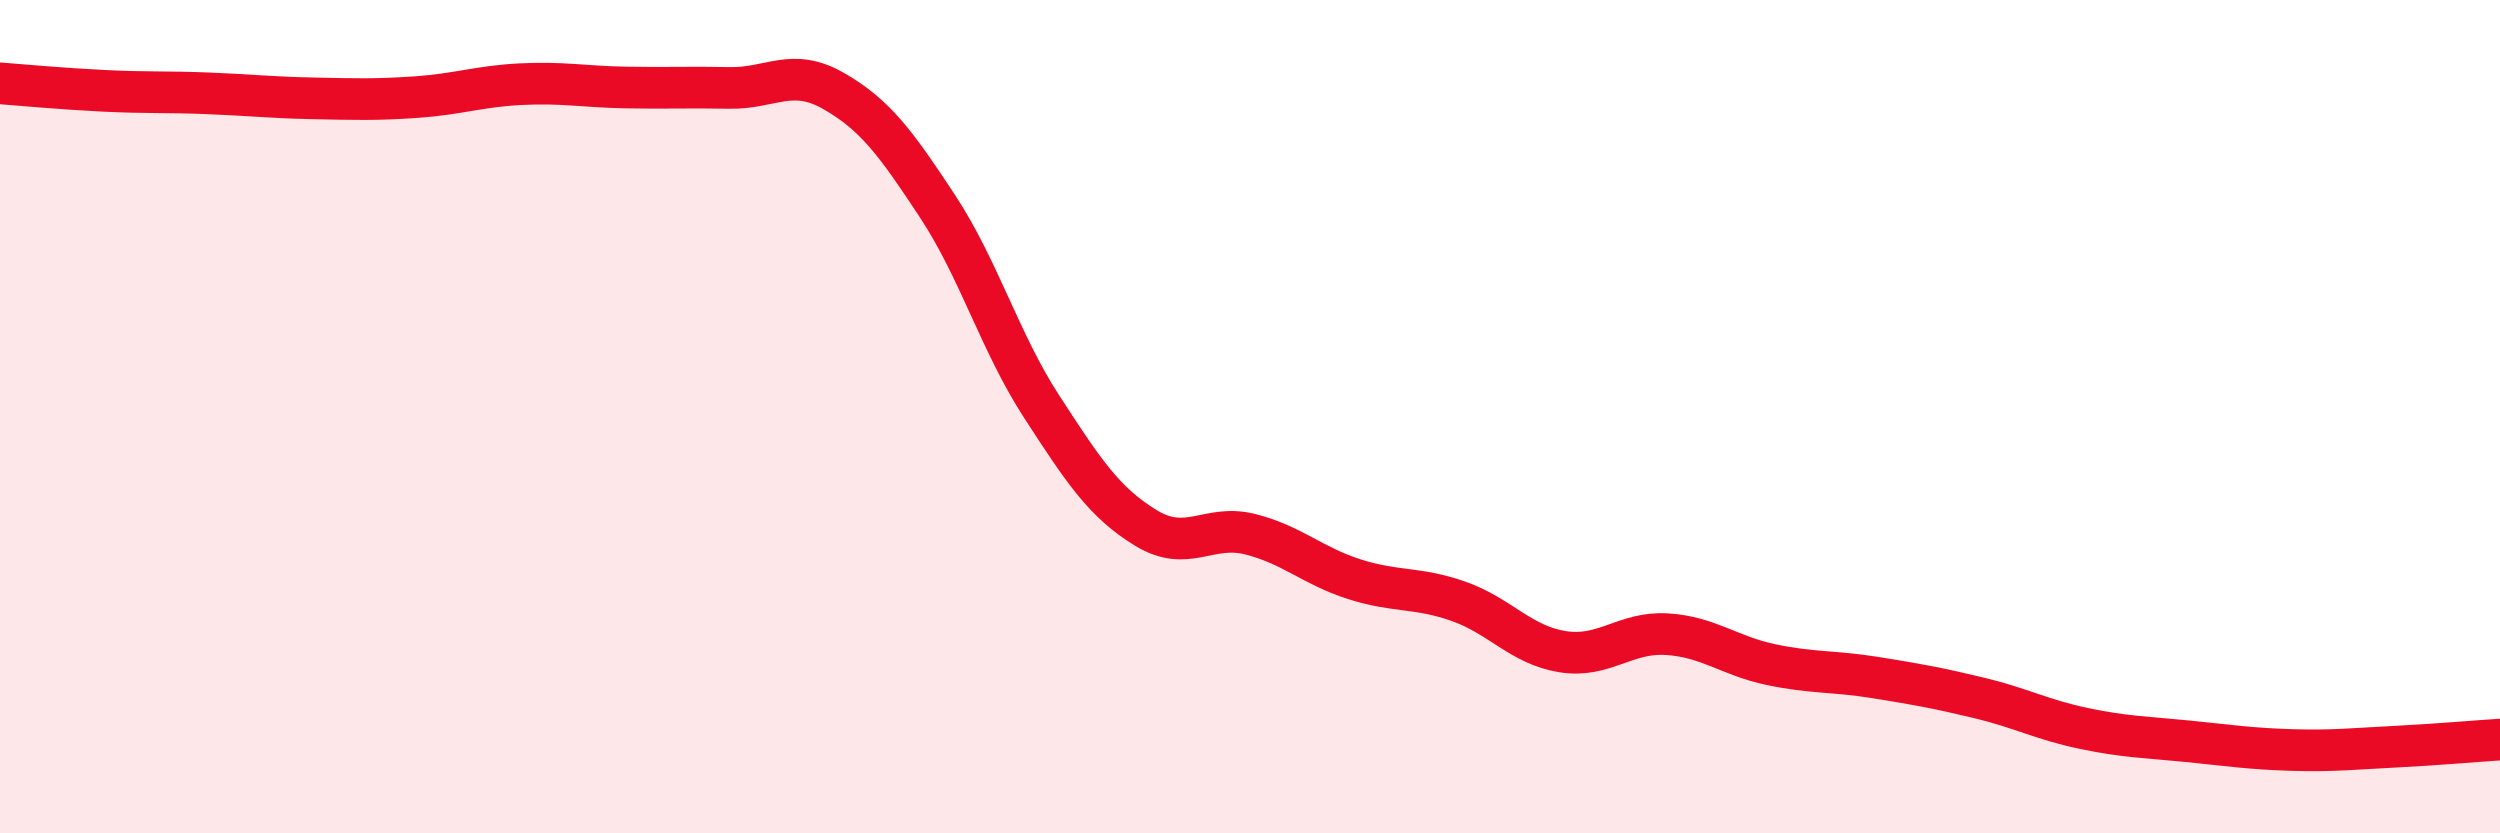
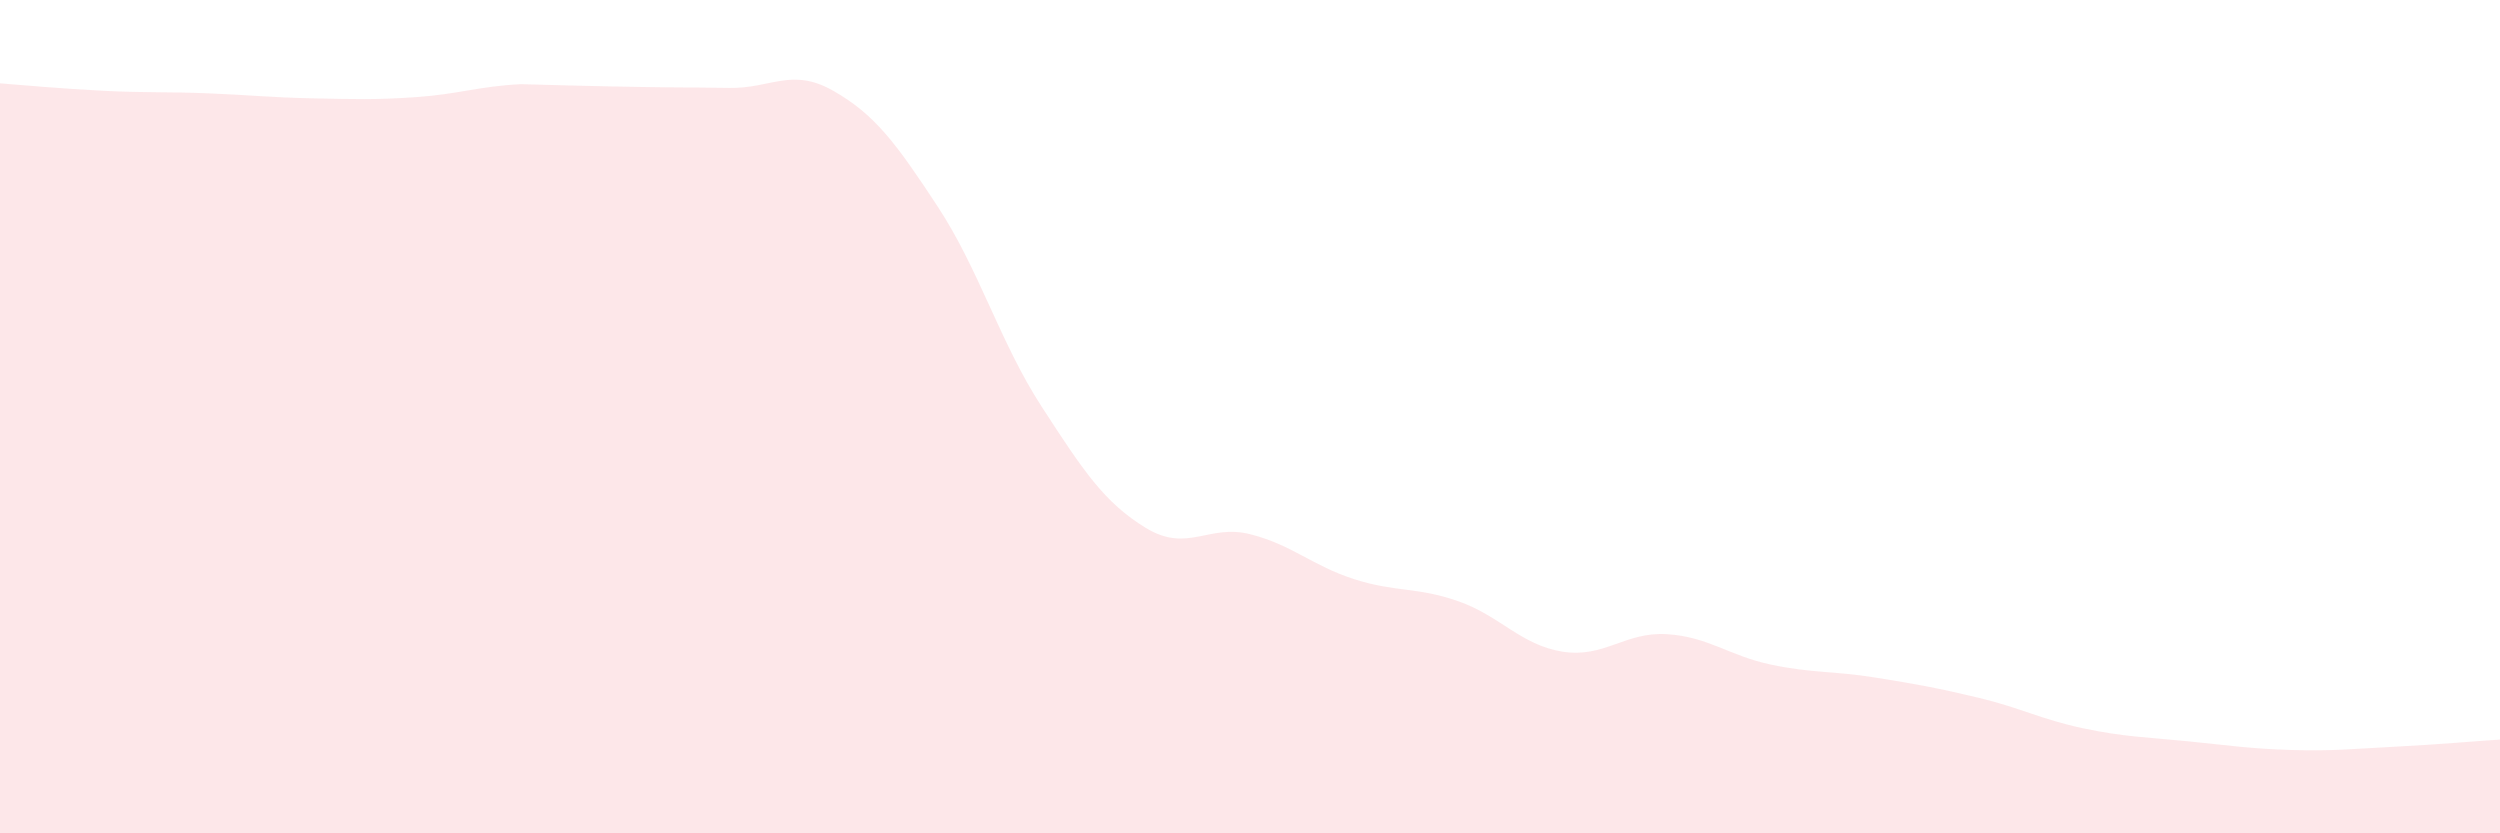
<svg xmlns="http://www.w3.org/2000/svg" width="60" height="20" viewBox="0 0 60 20">
-   <path d="M 0,2 C 0.5,2.04 1.5,2.13 2.5,2.18 C 3.5,2.23 4,2.2 5,2.24 C 6,2.28 6.5,2.34 7.5,2.36 C 8.5,2.38 9,2.4 10,2.33 C 11,2.26 11.5,2.07 12.5,2.02 C 13.5,1.97 14,2.08 15,2.1 C 16,2.12 16.5,2.09 17.5,2.11 C 18.5,2.13 19,1.61 20,2.18 C 21,2.75 21.5,3.43 22.5,4.95 C 23.5,6.47 24,8.22 25,9.76 C 26,11.3 26.5,12.06 27.5,12.67 C 28.5,13.28 29,12.57 30,12.82 C 31,13.07 31.5,13.58 32.5,13.9 C 33.5,14.22 34,14.08 35,14.43 C 36,14.78 36.5,15.48 37.5,15.64 C 38.5,15.8 39,15.16 40,15.22 C 41,15.28 41.5,15.74 42.5,15.95 C 43.5,16.16 44,16.1 45,16.26 C 46,16.42 46.5,16.51 47.5,16.75 C 48.5,16.99 49,17.27 50,17.48 C 51,17.69 51.5,17.69 52.5,17.79 C 53.5,17.89 54,17.97 55,18 C 56,18.03 56.5,17.97 57.5,17.92 C 58.5,17.87 59.5,17.78 60,17.75L60 20L0 20Z" fill="#EB0A25" opacity="0.1" stroke-linecap="round" stroke-linejoin="round" />
-   <path d="M 0,2 C 0.5,2.04 1.5,2.13 2.5,2.18 C 3.5,2.23 4,2.2 5,2.24 C 6,2.28 6.5,2.34 7.5,2.36 C 8.5,2.38 9,2.4 10,2.33 C 11,2.26 11.5,2.07 12.5,2.02 C 13.5,1.97 14,2.08 15,2.1 C 16,2.12 16.5,2.09 17.5,2.11 C 18.5,2.13 19,1.61 20,2.18 C 21,2.75 21.5,3.43 22.5,4.95 C 23.5,6.47 24,8.22 25,9.76 C 26,11.3 26.5,12.06 27.5,12.67 C 28.5,13.28 29,12.57 30,12.82 C 31,13.07 31.5,13.58 32.5,13.9 C 33.5,14.22 34,14.08 35,14.43 C 36,14.78 36.5,15.48 37.5,15.64 C 38.5,15.8 39,15.16 40,15.22 C 41,15.28 41.5,15.74 42.5,15.95 C 43.5,16.16 44,16.1 45,16.26 C 46,16.42 46.5,16.51 47.5,16.75 C 48.5,16.99 49,17.27 50,17.48 C 51,17.69 51.5,17.69 52.5,17.79 C 53.5,17.89 54,17.97 55,18 C 56,18.03 56.5,17.97 57.5,17.92 C 58.5,17.87 59.5,17.78 60,17.75" stroke="#EB0A25" stroke-width="1" fill="none" stroke-linecap="round" stroke-linejoin="round" />
+   <path d="M 0,2 C 0.5,2.04 1.5,2.13 2.5,2.18 C 3.5,2.23 4,2.2 5,2.24 C 6,2.28 6.5,2.34 7.5,2.36 C 8.5,2.38 9,2.4 10,2.33 C 11,2.26 11.5,2.07 12.5,2.02 C 16,2.12 16.5,2.09 17.5,2.11 C 18.5,2.13 19,1.61 20,2.18 C 21,2.75 21.5,3.43 22.5,4.95 C 23.5,6.47 24,8.22 25,9.76 C 26,11.3 26.5,12.06 27.5,12.67 C 28.5,13.28 29,12.57 30,12.82 C 31,13.07 31.5,13.58 32.5,13.9 C 33.5,14.22 34,14.08 35,14.43 C 36,14.78 36.5,15.48 37.5,15.64 C 38.5,15.8 39,15.16 40,15.22 C 41,15.28 41.5,15.74 42.5,15.95 C 43.5,16.16 44,16.1 45,16.26 C 46,16.42 46.5,16.51 47.5,16.75 C 48.5,16.99 49,17.27 50,17.48 C 51,17.69 51.5,17.69 52.5,17.79 C 53.5,17.89 54,17.97 55,18 C 56,18.03 56.5,17.97 57.5,17.92 C 58.5,17.87 59.5,17.78 60,17.75L60 20L0 20Z" fill="#EB0A25" opacity="0.1" stroke-linecap="round" stroke-linejoin="round" />
</svg>